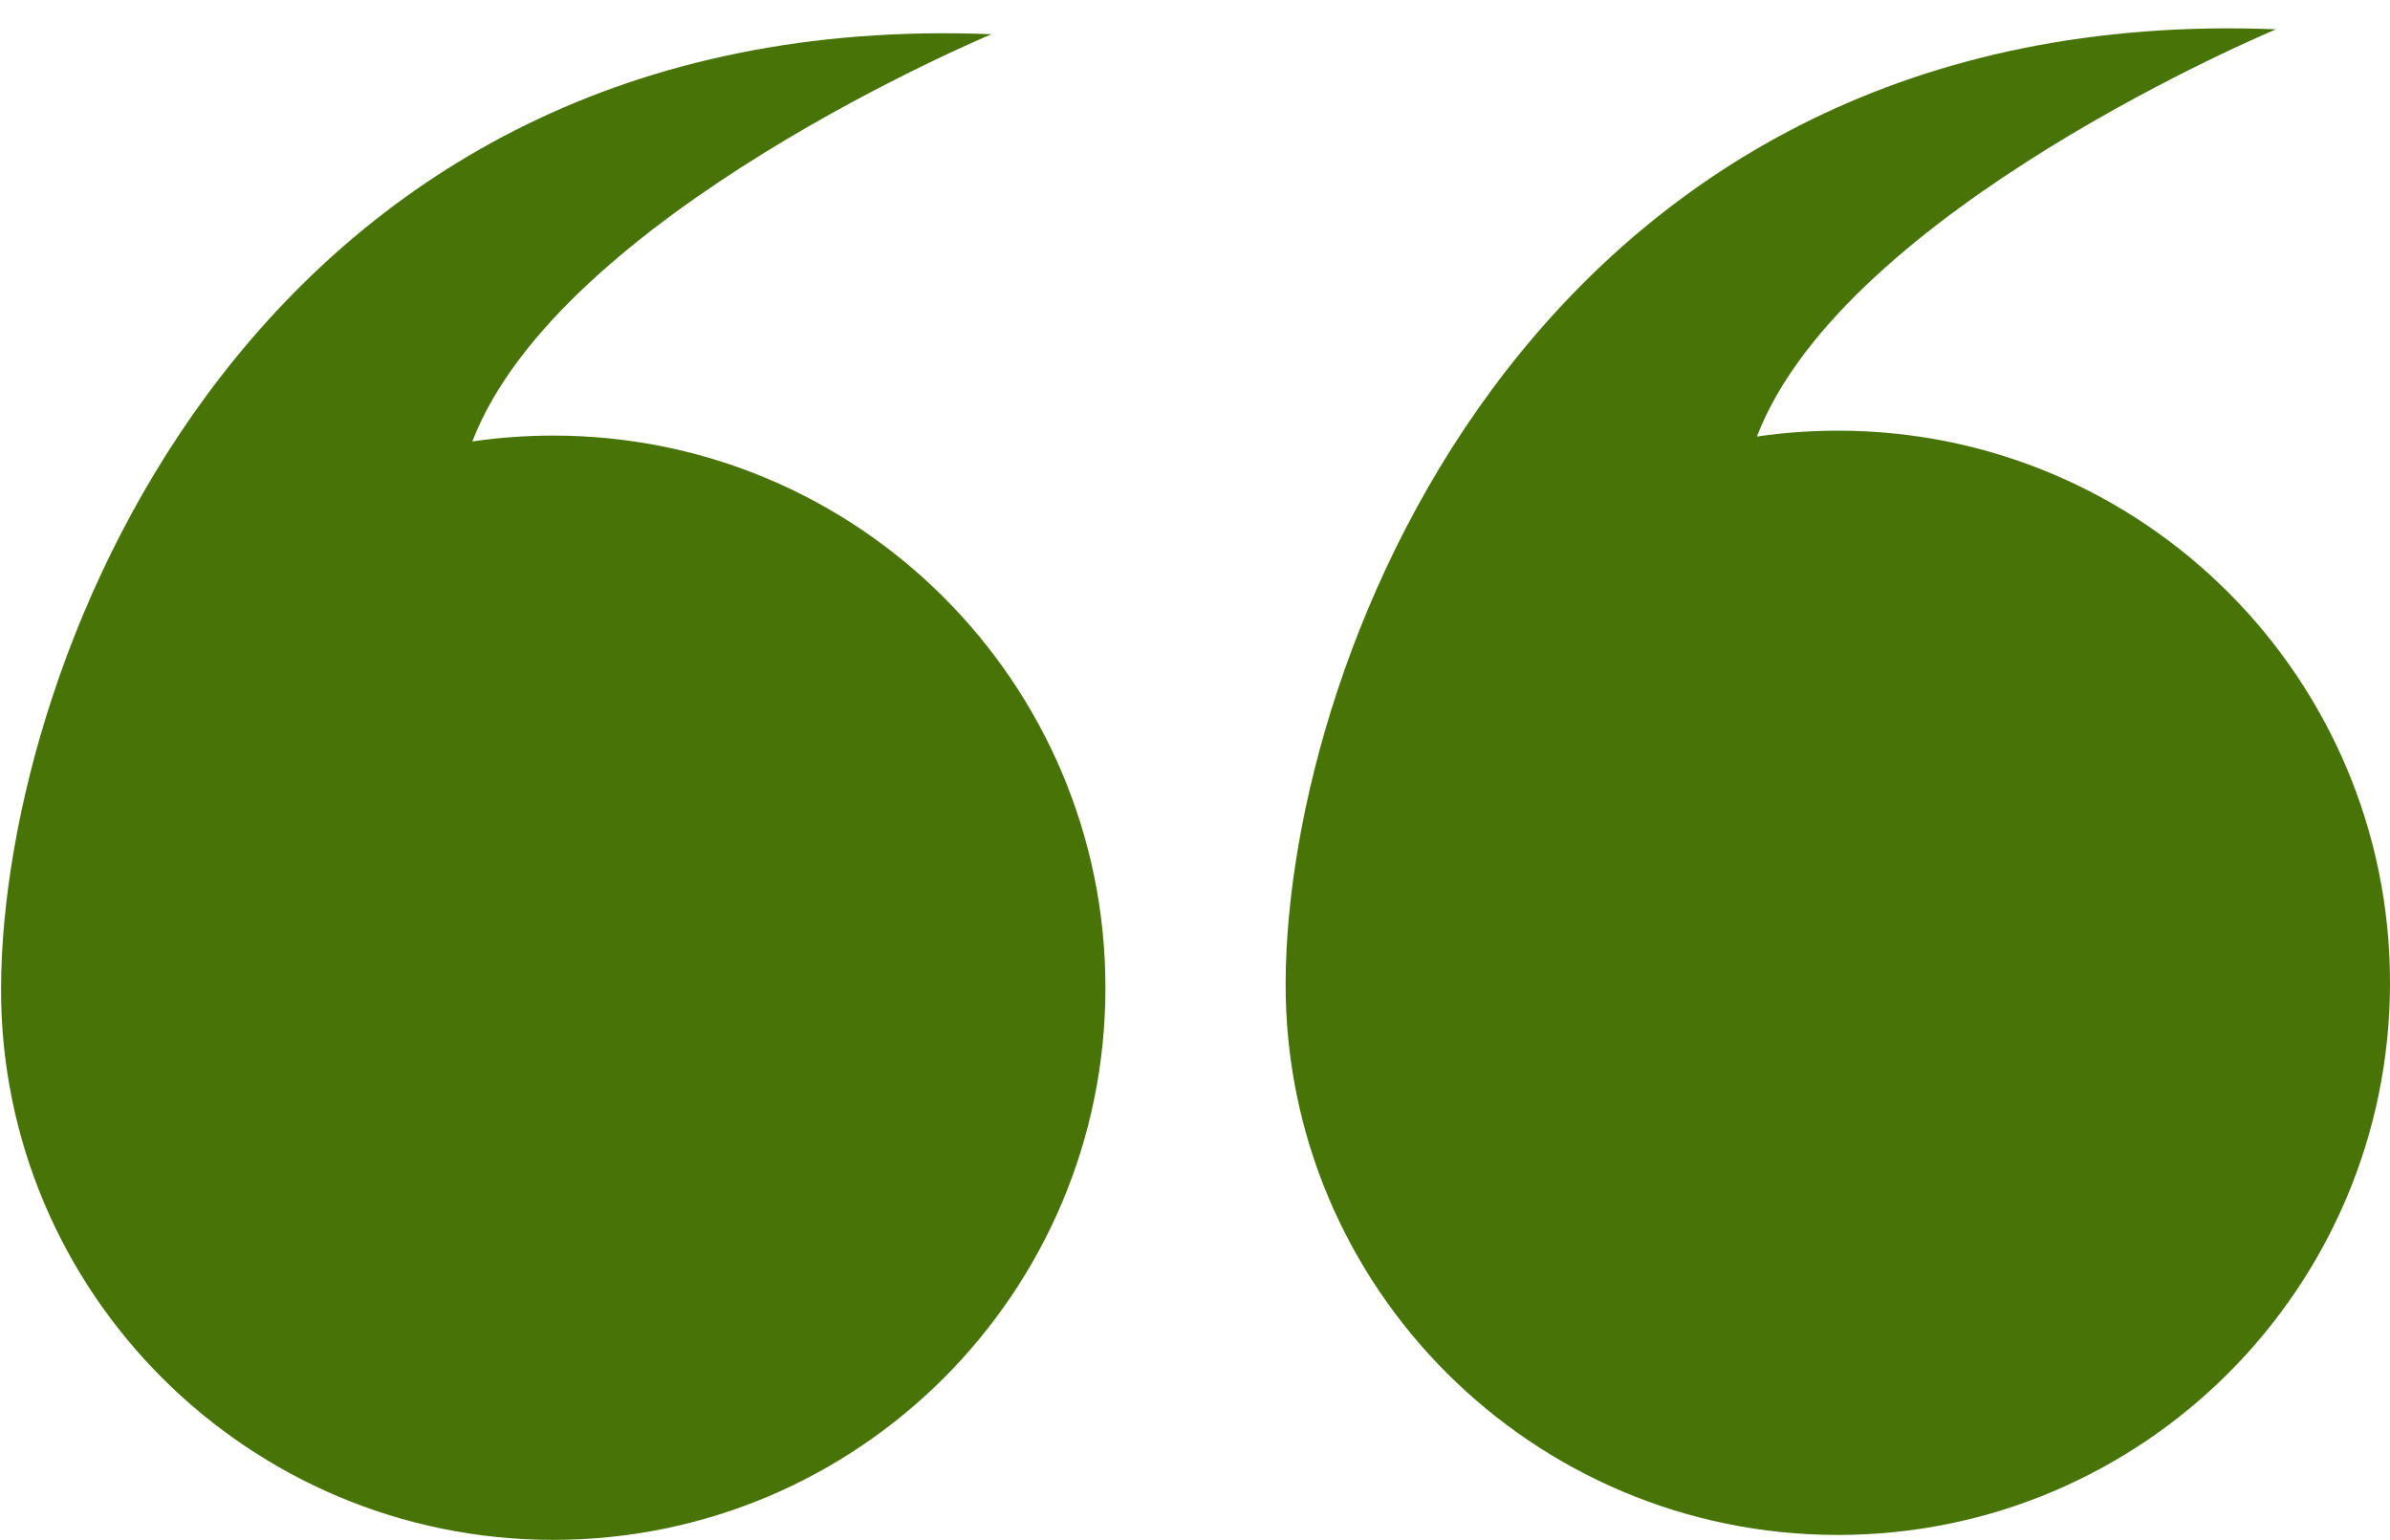
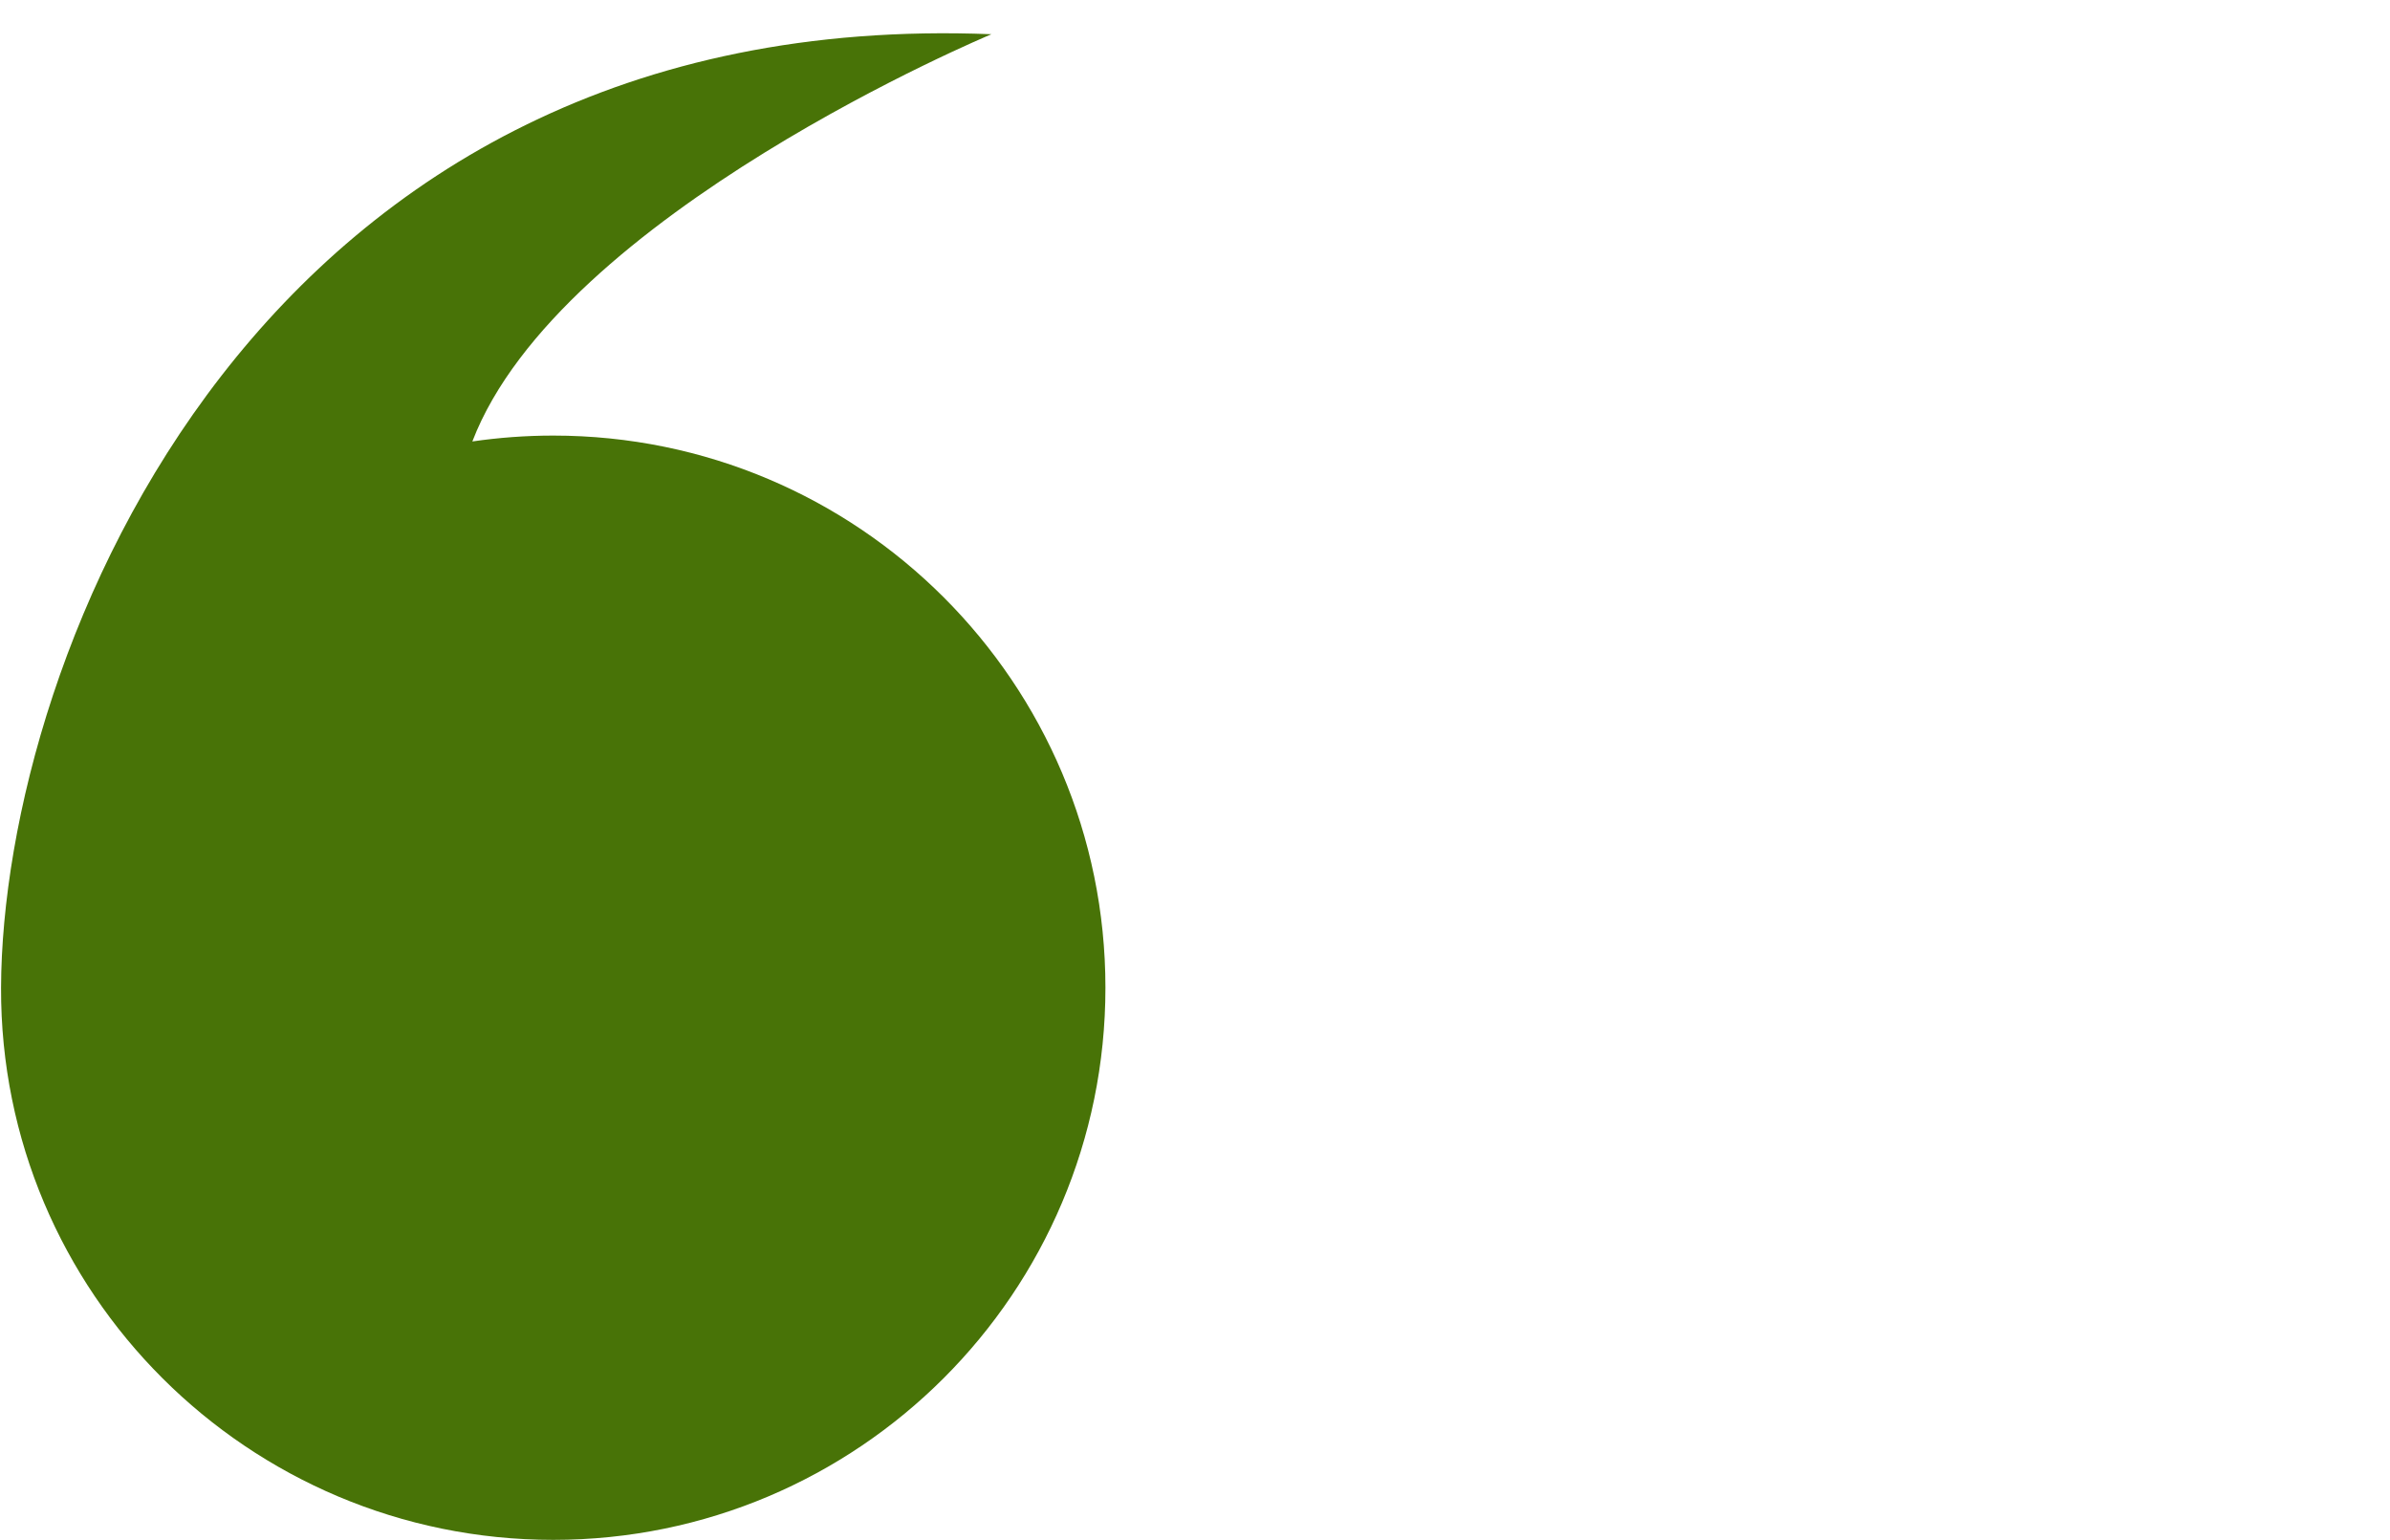
<svg xmlns="http://www.w3.org/2000/svg" fill="#487307" height="1597.2" preserveAspectRatio="xMidYMid meet" version="1" viewBox="760.1 1186.7 2478.8 1597.2" width="2478.8" zoomAndPan="magnify">
  <path d="M0 0H4000V4000H0z" fill="none" />
  <g>
    <g>
      <g>
        <g id="change1_1">
          <path d="M761.2,2211.2c-1.1,316.3,256.4,572.7,572.7,572.7s572.7-256.4,572.7-572.7s-256.4-572.7-572.7-572.7 c-28.5,0-56.5,2.1-83.9,6.1c90.3-235.7,538.4-422.4,538.4-422.4C1026.8,1191.7,762.3,1868.2,761.2,2211.2z" />
        </g>
        <g id="change1_2">
-           <path d="M2093.5,2206.1c-1.1,316.3,256.4,572.7,572.7,572.7c316.3,0,572.7-256.4,572.7-572.7s-256.4-572.7-572.7-572.7 c-28.5,0-56.5,2.1-83.9,6.1c90.3-235.7,538.4-422.4,538.4-422.4C2359.1,1186.7,2094.6,1863.2,2093.5,2206.1z" />
-         </g>
+           </g>
      </g>
    </g>
  </g>
</svg>